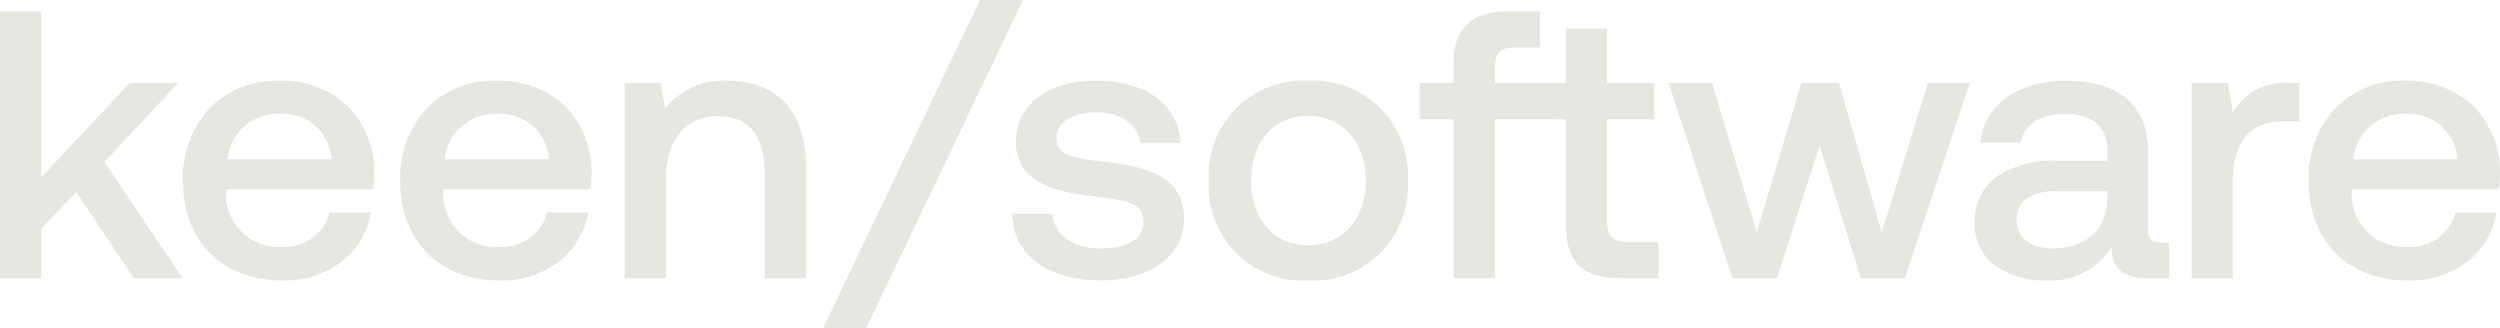
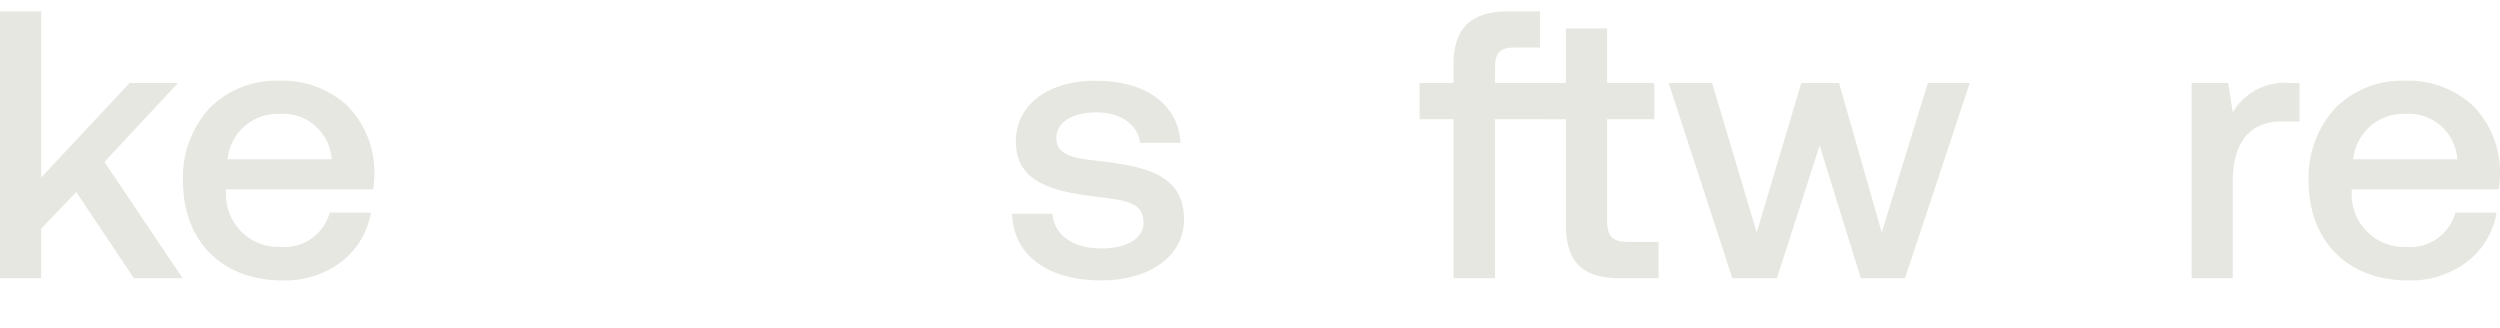
<svg xmlns="http://www.w3.org/2000/svg" id="Group_2" data-name="Group 2" width="198.185" height="26" viewBox="0 0 198.185 26">
  <path id="Fill_1" data-name="Fill 1" d="M3.2,10.546c.12,1.6,1.511,2.75,3.868,2.75,2.025,0,3.354-.786,3.354-2.025,0-1.662-1.42-1.783-3.807-2.085C3.085,8.764.3,8.009.3,4.8.3,1.874,2.933-.03,6.65,0c3.807,0,6.5,1.753,6.708,4.925h-3.2C9.974,3.505,8.644,2.508,6.71,2.508s-3.2.786-3.2,2.025c0,1.451,1.481,1.631,3.717,1.873,3.535.423,6.406,1.148,6.406,4.593,0,2.962-2.81,4.835-6.558,4.835C2.931,15.834.091,13.9,0,10.546Z" transform="translate(80.231 6.398)" fill="#e7e7e1" />
-   <path id="Fill_3" data-name="Fill 3" d="M7.887,15.835A7.481,7.481,0,0,1,0,7.917,7.481,7.481,0,0,1,7.887,0a7.481,7.481,0,0,1,7.887,7.917A7.481,7.481,0,0,1,7.887,15.835Zm0-13.055c-2.711,0-4.532,2.065-4.532,5.138s1.821,5.137,4.532,5.137c2.687,0,4.563-2.112,4.563-5.137S10.574,2.779,7.888,2.779Z" transform="translate(95.825 6.399)" fill="#e7e7e1" />
  <path id="Fill_5" data-name="Fill 5" d="M18.946,18.282v2.871H15.8c-2.962,0-4.2-1.39-4.2-4.2v-8.4H5.981v12.6H2.69V8.552H0V5.682H2.69V4.14C2.69,1.42,4.018,0,7.011,0H9.548V2.871H7.464c-1.058,0-1.481.453-1.481,1.511v1.3H11.6V1.359h3.263V5.68h3.746V8.551H14.867v8.067c0,1.209.453,1.662,1.6,1.662h2.478Z" transform="translate(112.536 0.899)" fill="#e7e7e1" />
  <path id="Fill_7" data-name="Fill 7" d="M0,0H3.445L6.98,11.846,10.515,0h2.992l3.385,11.846L20.549,0h3.324L18.735,15.472h-3.5L11.968,4.957,8.583,15.472H5.048Z" transform="translate(132.281 6.581)" fill="#e7e7e1" />
-   <path id="Fill_9" data-name="Fill 9" d="M5.741,15.833a6.76,6.76,0,0,1-4.14-1.19A4.049,4.049,0,0,1,0,11.3,4.338,4.338,0,0,1,1.688,7.633,8.1,8.1,0,0,1,6.617,6.345h3.9V5.408c0-1.74-1.265-2.779-3.385-2.779-1.9,0-3.227.869-3.476,2.267H.452C.785,1.876,3.4,0,7.282,0c4.17,0,6.467,2,6.467,5.621v6.194c0,.83.382,1,1,1h.666v2.84H13.689c-1.938,0-2.84-.788-2.84-2.479A5.67,5.67,0,0,1,5.741,15.833Zm.726-7.07a3.973,3.973,0,0,0-2.331.574,2.031,2.031,0,0,0-.812,1.752c0,1.34,1.127,2.206,2.871,2.206,2.635,0,4.29-1.528,4.321-3.988V8.762Z" transform="translate(156.544 6.4)" fill="#e7e7e1" />
  <path id="Fill_11" data-name="Fill 11" d="M8.551,0V3.052H7.1c-2.9,0-3.838,2.267-3.838,4.654v7.766H0V0H2.9l.362,2.326A4.765,4.765,0,0,1,7.826,0Z" transform="translate(173.739 6.581)" fill="#e7e7e1" />
  <path id="Fill_13" data-name="Fill 13" d="M7.917,15.835C3.108,15.835,0,12.739,0,7.947A8.119,8.119,0,0,1,2.1,2.183,7.424,7.424,0,0,1,7.615,0a7.593,7.593,0,0,1,5.42,1.987A7.5,7.5,0,0,1,15.17,7.373a8.946,8.946,0,0,1-.091,1.239H3.415v.211a4.161,4.161,0,0,0,4.322,4.352,3.724,3.724,0,0,0,3.9-2.721H14.9a6.257,6.257,0,0,1-2.255,3.835A7.427,7.427,0,0,1,7.917,15.835ZM7.645,2.629a3.989,3.989,0,0,0-4.109,3.6h8.249A3.858,3.858,0,0,0,7.645,2.629Z" transform="translate(183.015 6.399)" fill="#e7e7e1" />
  <path id="Fill_15" data-name="Fill 15" d="M0,0H3.263V13.175L10.274,5.68h3.838L8.28,11.937l6.194,9.217H10.607l-4.563-6.83-2.779,2.9v3.929H0Z" transform="translate(0 0.899)" fill="#e7e7e1" />
  <path id="Fill_17" data-name="Fill 17" d="M7.916,15.835C3.107,15.835,0,12.739,0,7.947A8.119,8.119,0,0,1,2.1,2.183,7.424,7.424,0,0,1,7.615,0a7.593,7.593,0,0,1,5.42,1.987A7.5,7.5,0,0,1,15.17,7.373a8.946,8.946,0,0,1-.091,1.239H3.414v.211a4.16,4.16,0,0,0,4.321,4.352,3.726,3.726,0,0,0,3.9-2.721H14.9a6.257,6.257,0,0,1-2.255,3.835A7.427,7.427,0,0,1,7.916,15.835ZM7.645,2.629a3.989,3.989,0,0,0-4.109,3.6h8.249A3.858,3.858,0,0,0,7.645,2.629Z" transform="translate(14.505 6.399)" fill="#e7e7e1" />
-   <path id="Fill_19" data-name="Fill 19" d="M7.917,15.835C3.108,15.835,0,12.739,0,7.947A8.119,8.119,0,0,1,2.1,2.183,7.424,7.424,0,0,1,7.615,0a7.593,7.593,0,0,1,5.42,1.987A7.5,7.5,0,0,1,15.17,7.373a8.946,8.946,0,0,1-.091,1.239H3.415v.211a4.161,4.161,0,0,0,4.322,4.352,3.724,3.724,0,0,0,3.9-2.721H14.9a6.257,6.257,0,0,1-2.255,3.835A7.427,7.427,0,0,1,7.917,15.835ZM7.645,2.629a3.989,3.989,0,0,0-4.109,3.6h8.249A3.858,3.858,0,0,0,7.645,2.629Z" transform="translate(31.729 6.399)" fill="#e7e7e1" />
-   <path id="Fill_21" data-name="Fill 21" d="M14.384,7.04v8.612H11.09V7.312c0-2.931-1.239-4.5-3.687-4.5-2.6,0-4.14,1.9-4.14,5.046v7.8H0V.181H2.84L3.2,2.206A5.91,5.91,0,0,1,8.159,0c3.415,0,6.225,1.873,6.225,7.04" transform="translate(49.527 6.4)" fill="#e7e7e1" />
-   <path id="Fill_23" data-name="Fill 23" d="M0,26,12.429,0h3.414L3.414,26Z" transform="translate(65.258)" fill="#e7e7e1" />
</svg>